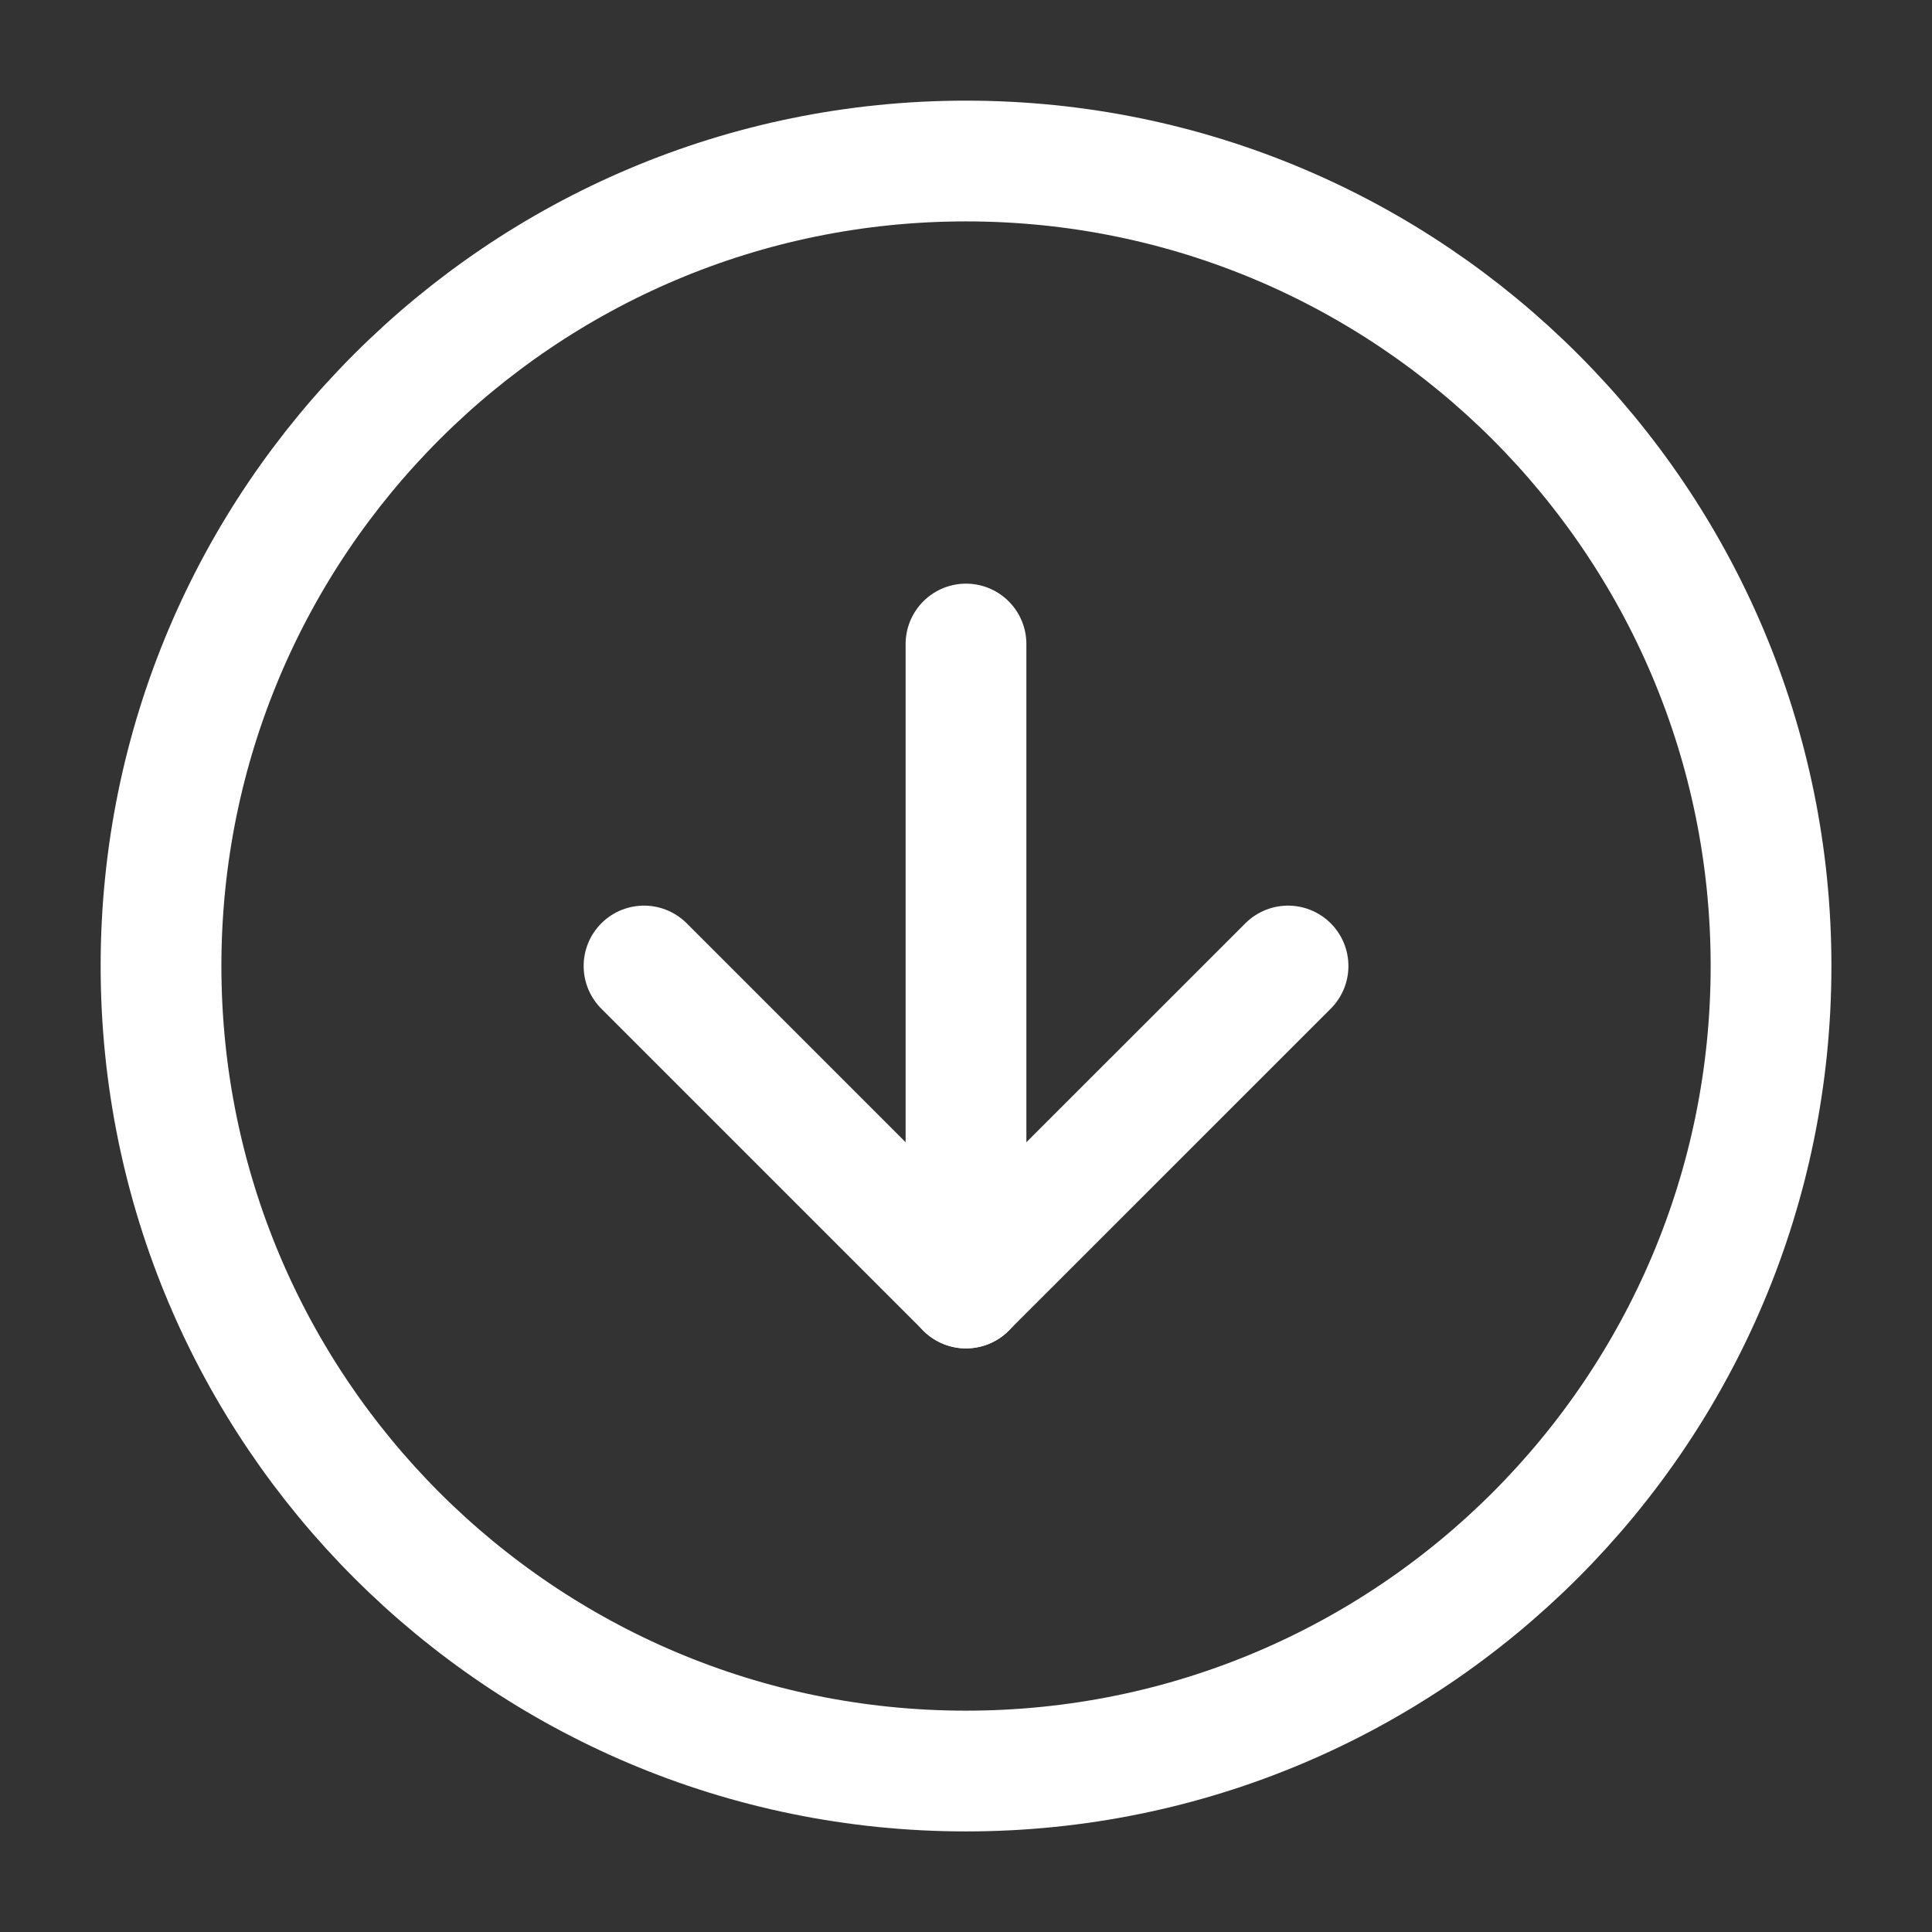
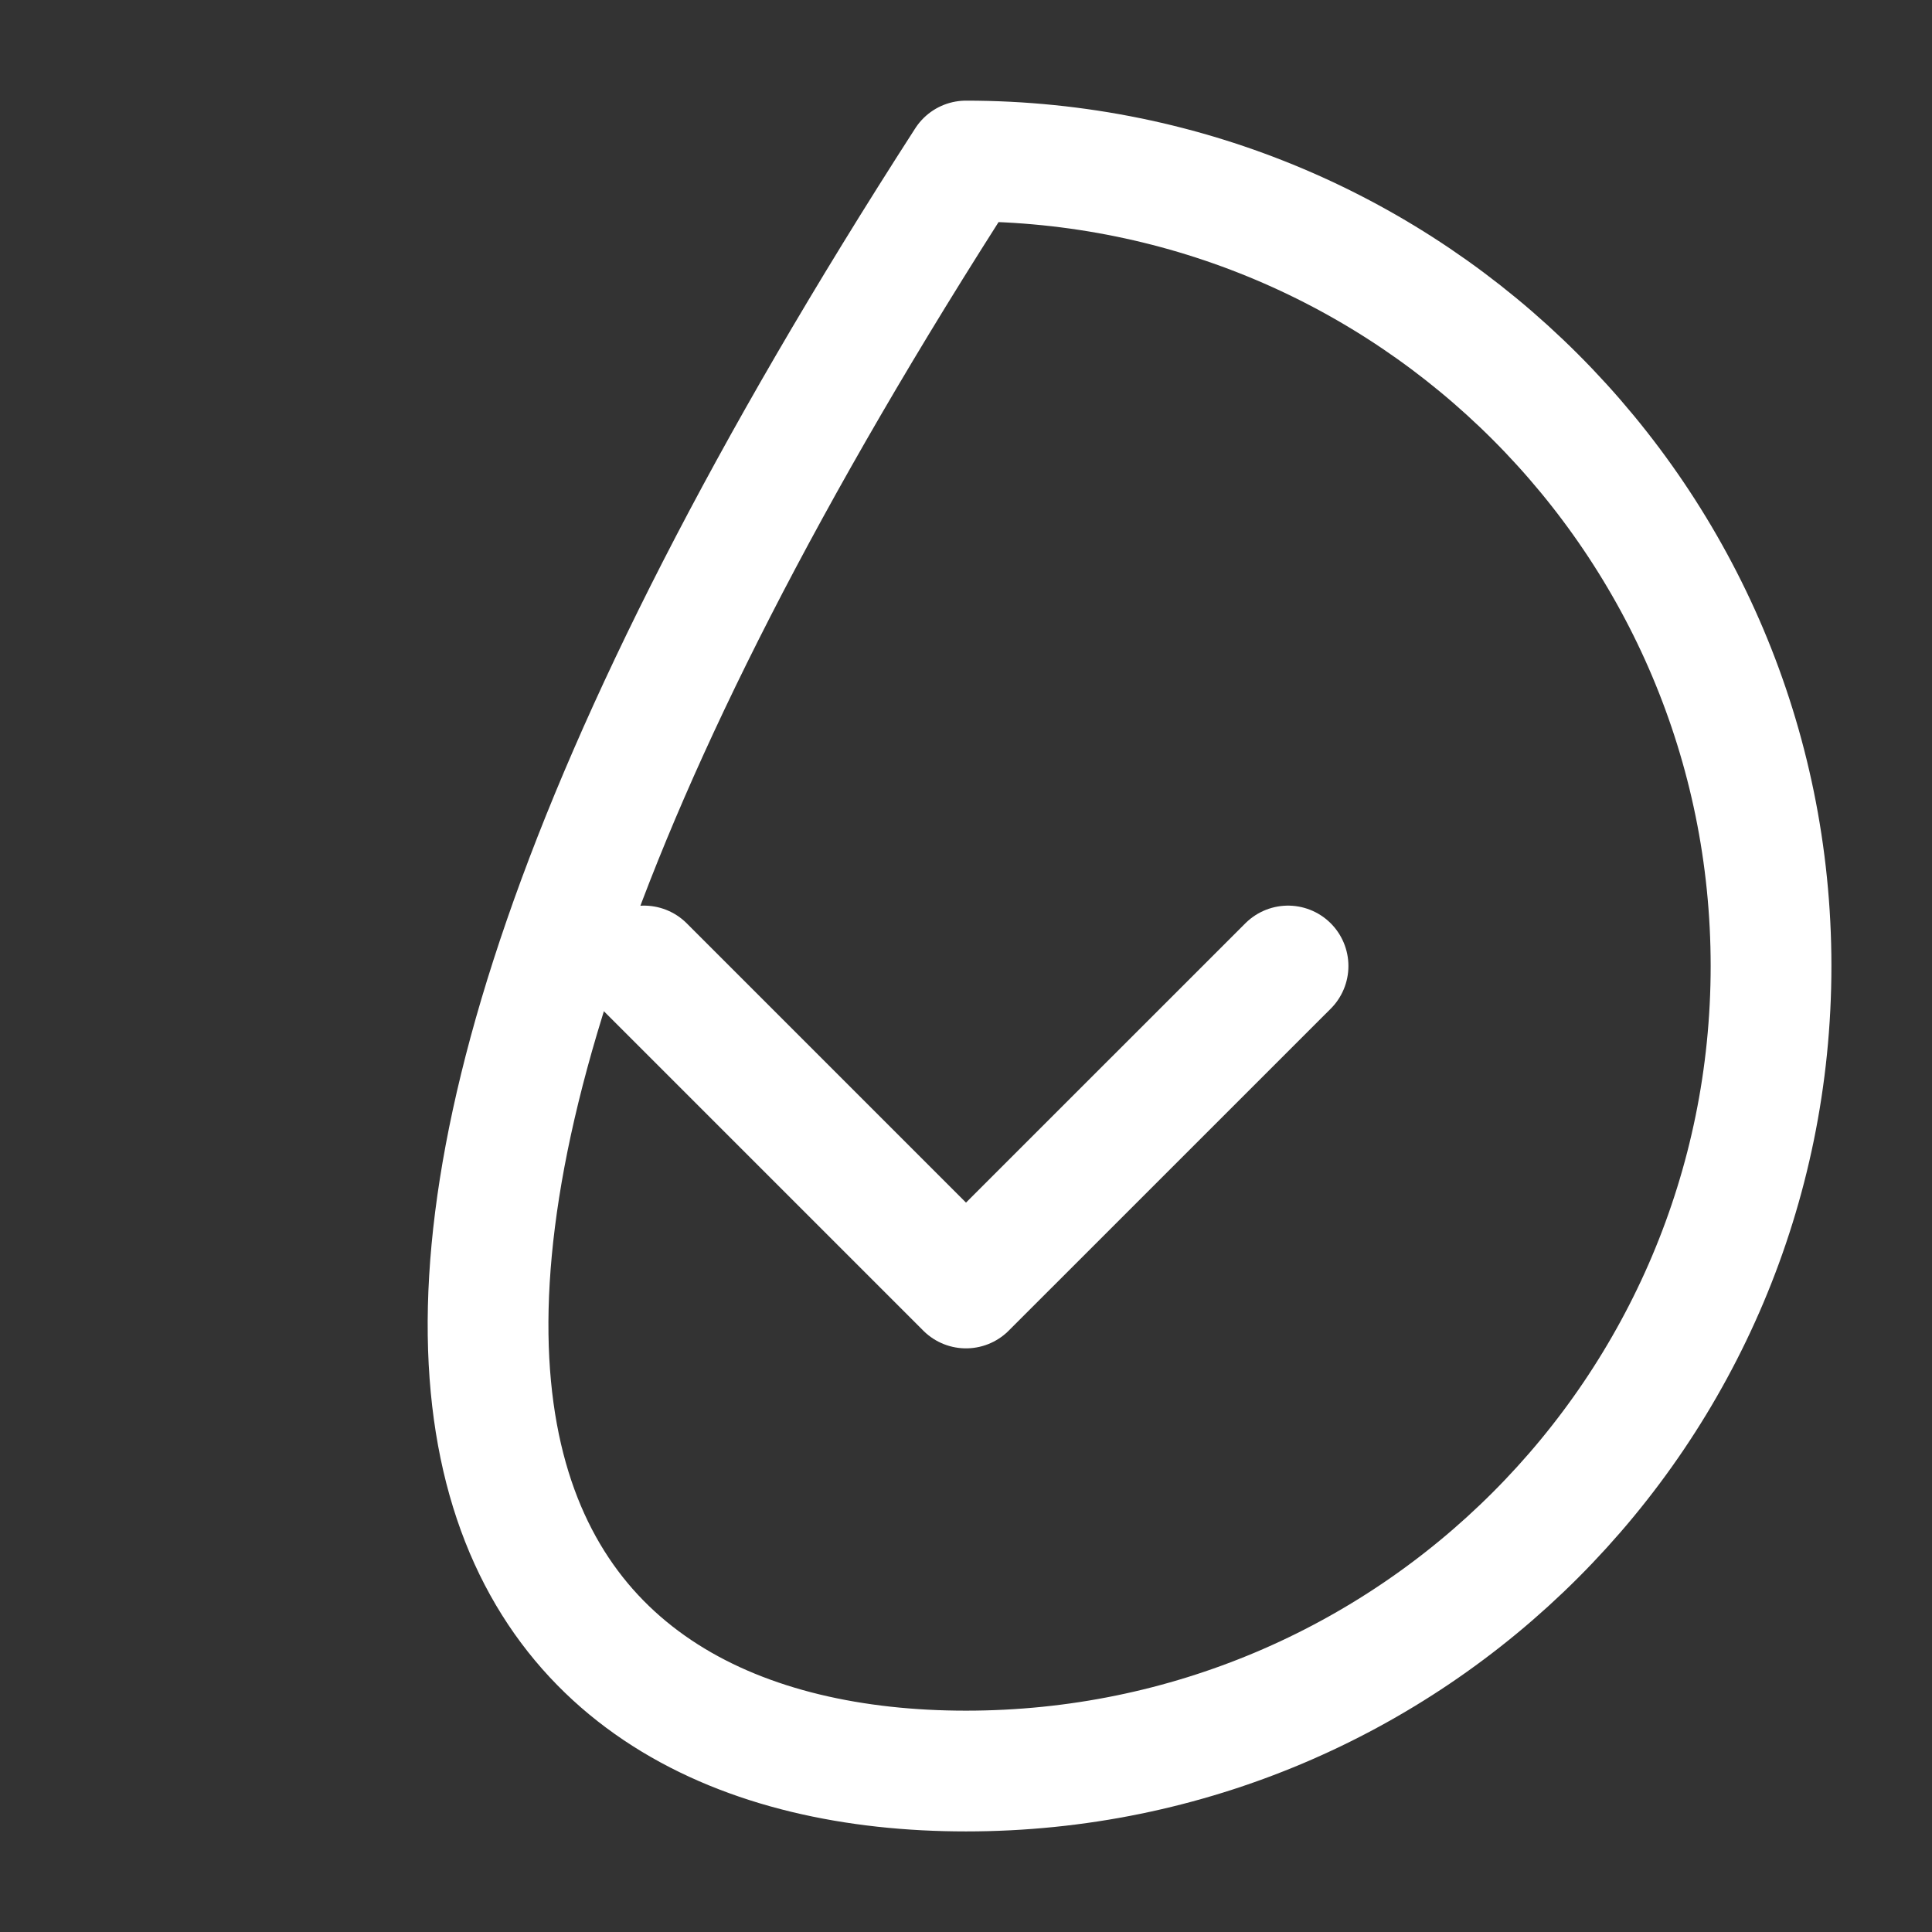
<svg xmlns="http://www.w3.org/2000/svg" width="32" height="32" viewBox="0 0 32 32" fill="none">
  <rect x="0" y="0" width="32" height="32" fill="#333333" stroke="none" />
  <g id="arrow-down-circle">
-     <path id="Vector" d="M16 29.334C23.364 29.334 29.334 23.364 29.334 16C29.334 8.637 23.364 2.667 16 2.667C8.637 2.667 2.667 8.637 2.667 16C2.667 23.364 8.637 29.334 16 29.334Z" stroke="white" stroke-width="2" stroke-linecap="round" stroke-linejoin="round" />
+     <path id="Vector" d="M16 29.334C23.364 29.334 29.334 23.364 29.334 16C29.334 8.637 23.364 2.667 16 2.667C2.667 23.364 8.637 29.334 16 29.334Z" stroke="white" stroke-width="2" stroke-linecap="round" stroke-linejoin="round" />
    <path id="Vector_2" d="M10.667 16L16 21.333L21.334 16" stroke="white" stroke-width="2" stroke-linecap="round" stroke-linejoin="round" />
-     <path id="Vector_3" d="M16 10.667V21.334" stroke="white" stroke-width="2" stroke-linecap="round" stroke-linejoin="round" />
  </g>
</svg>